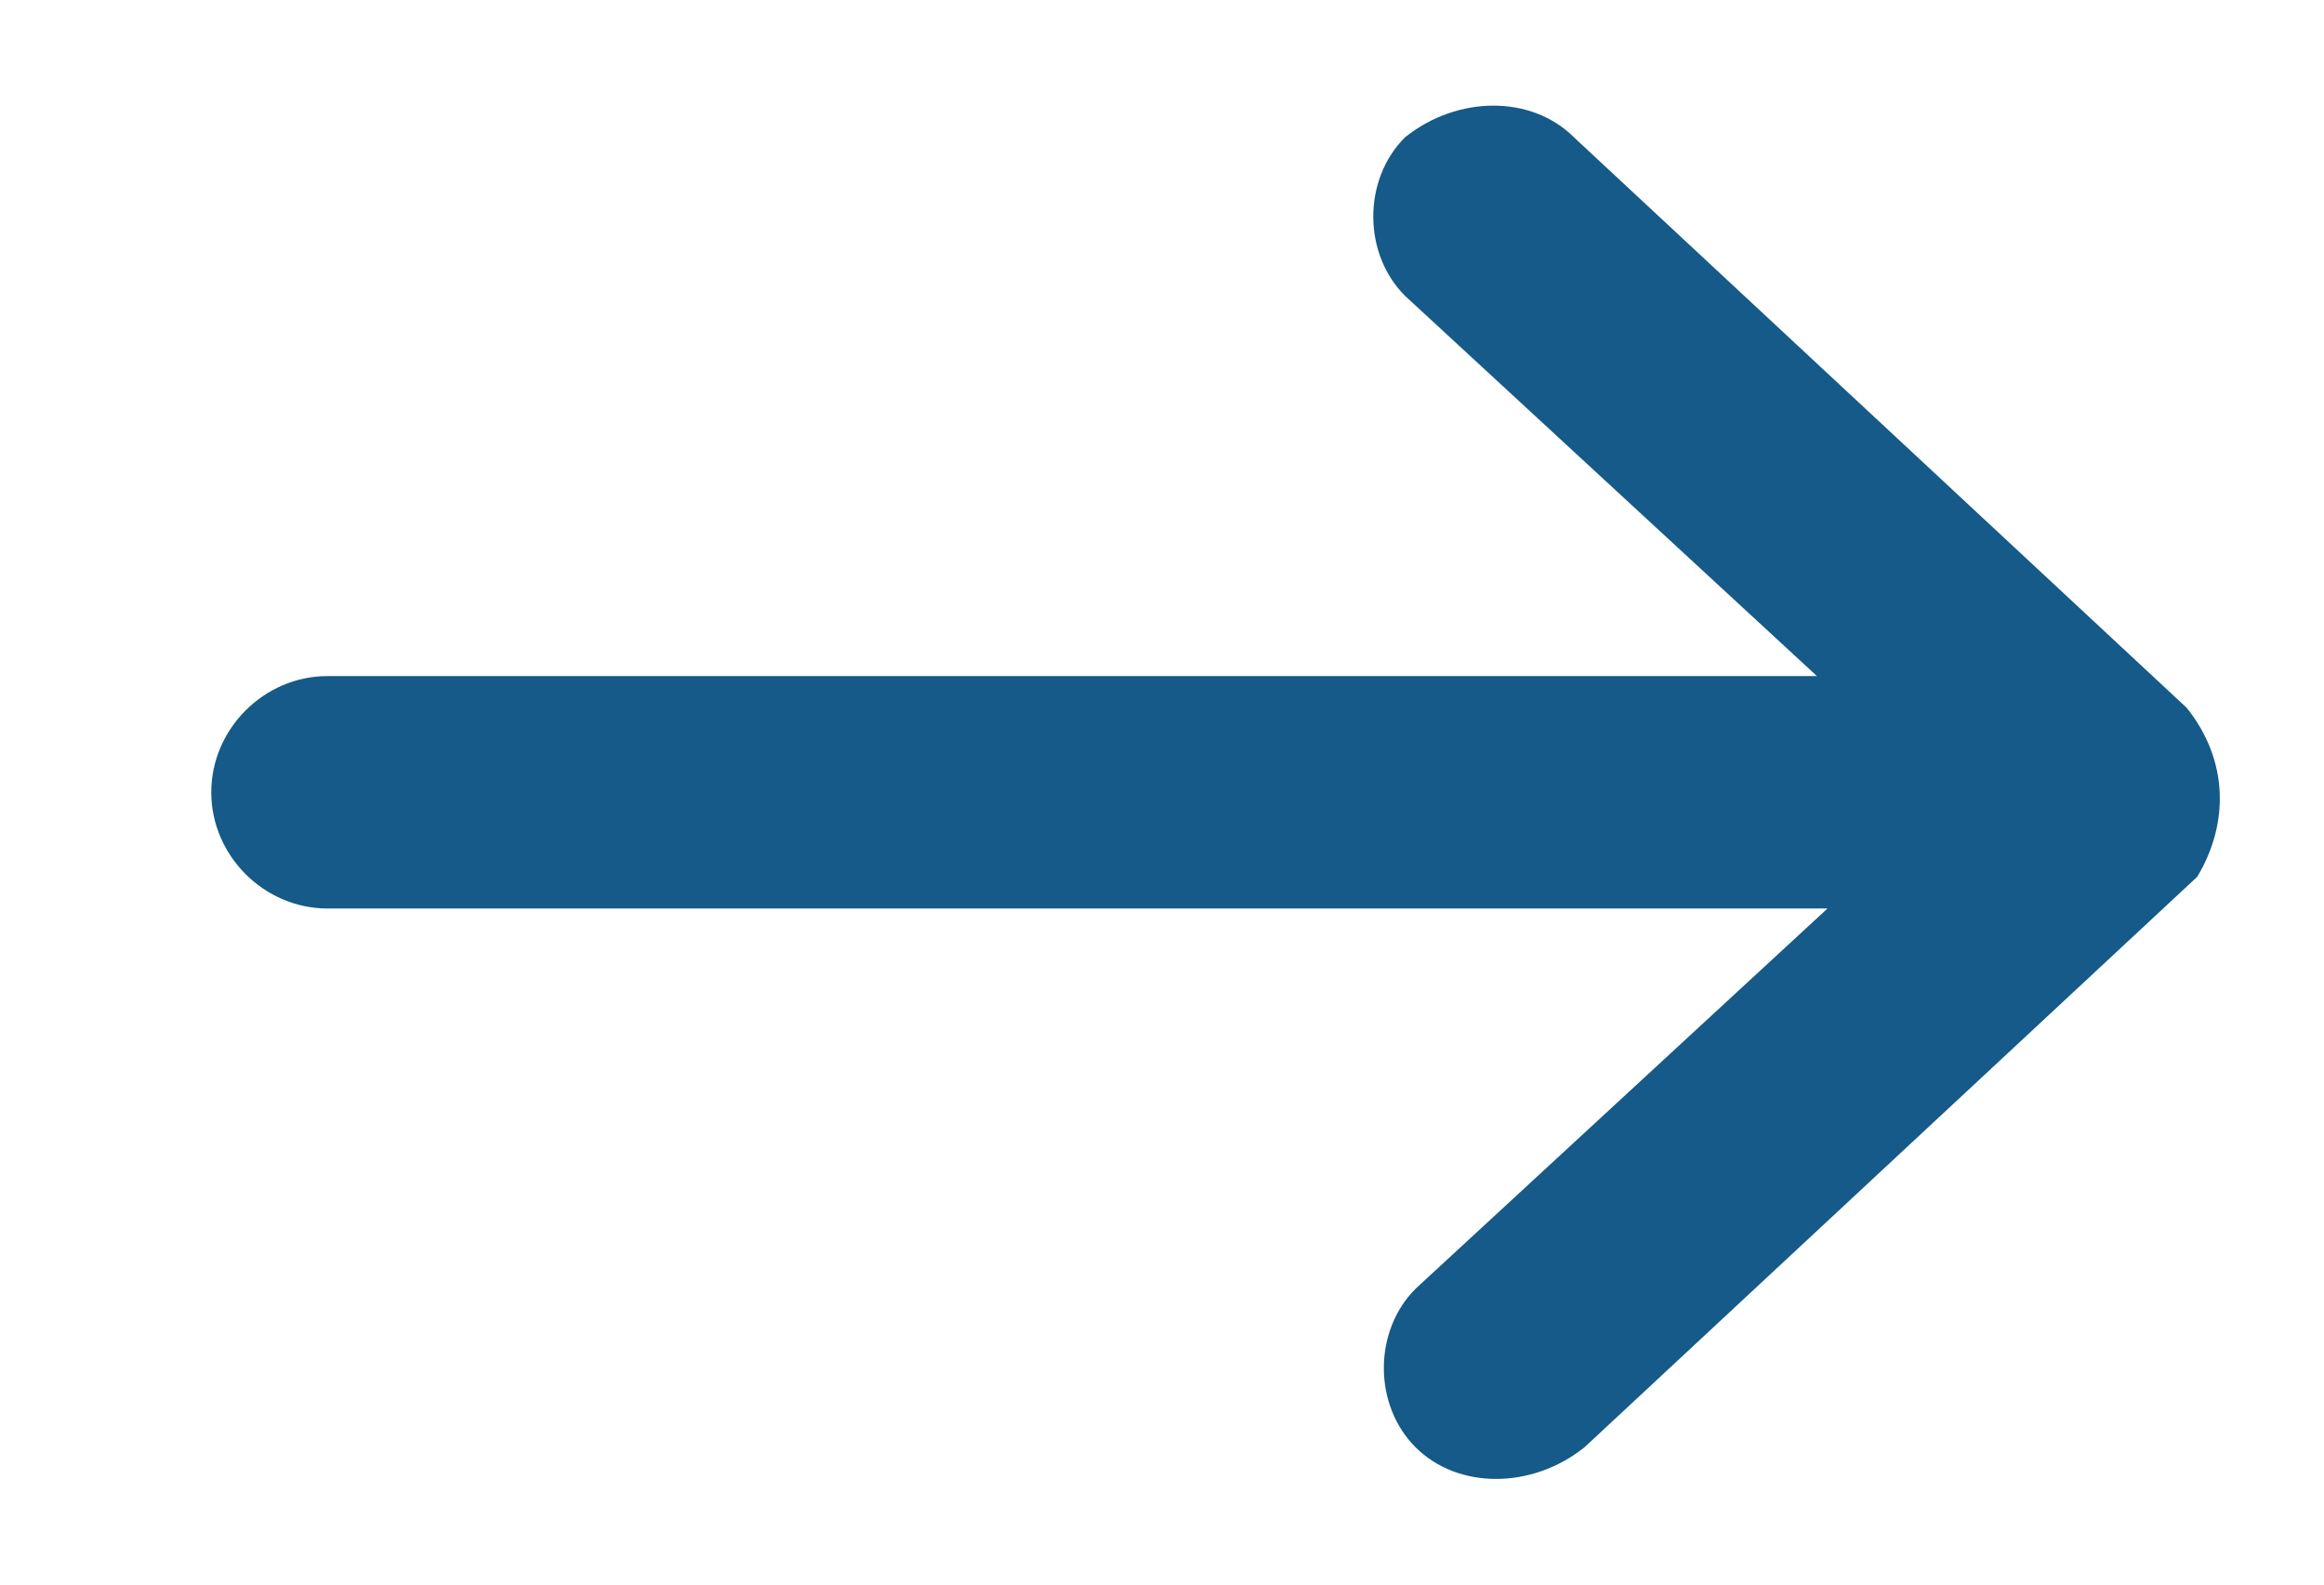
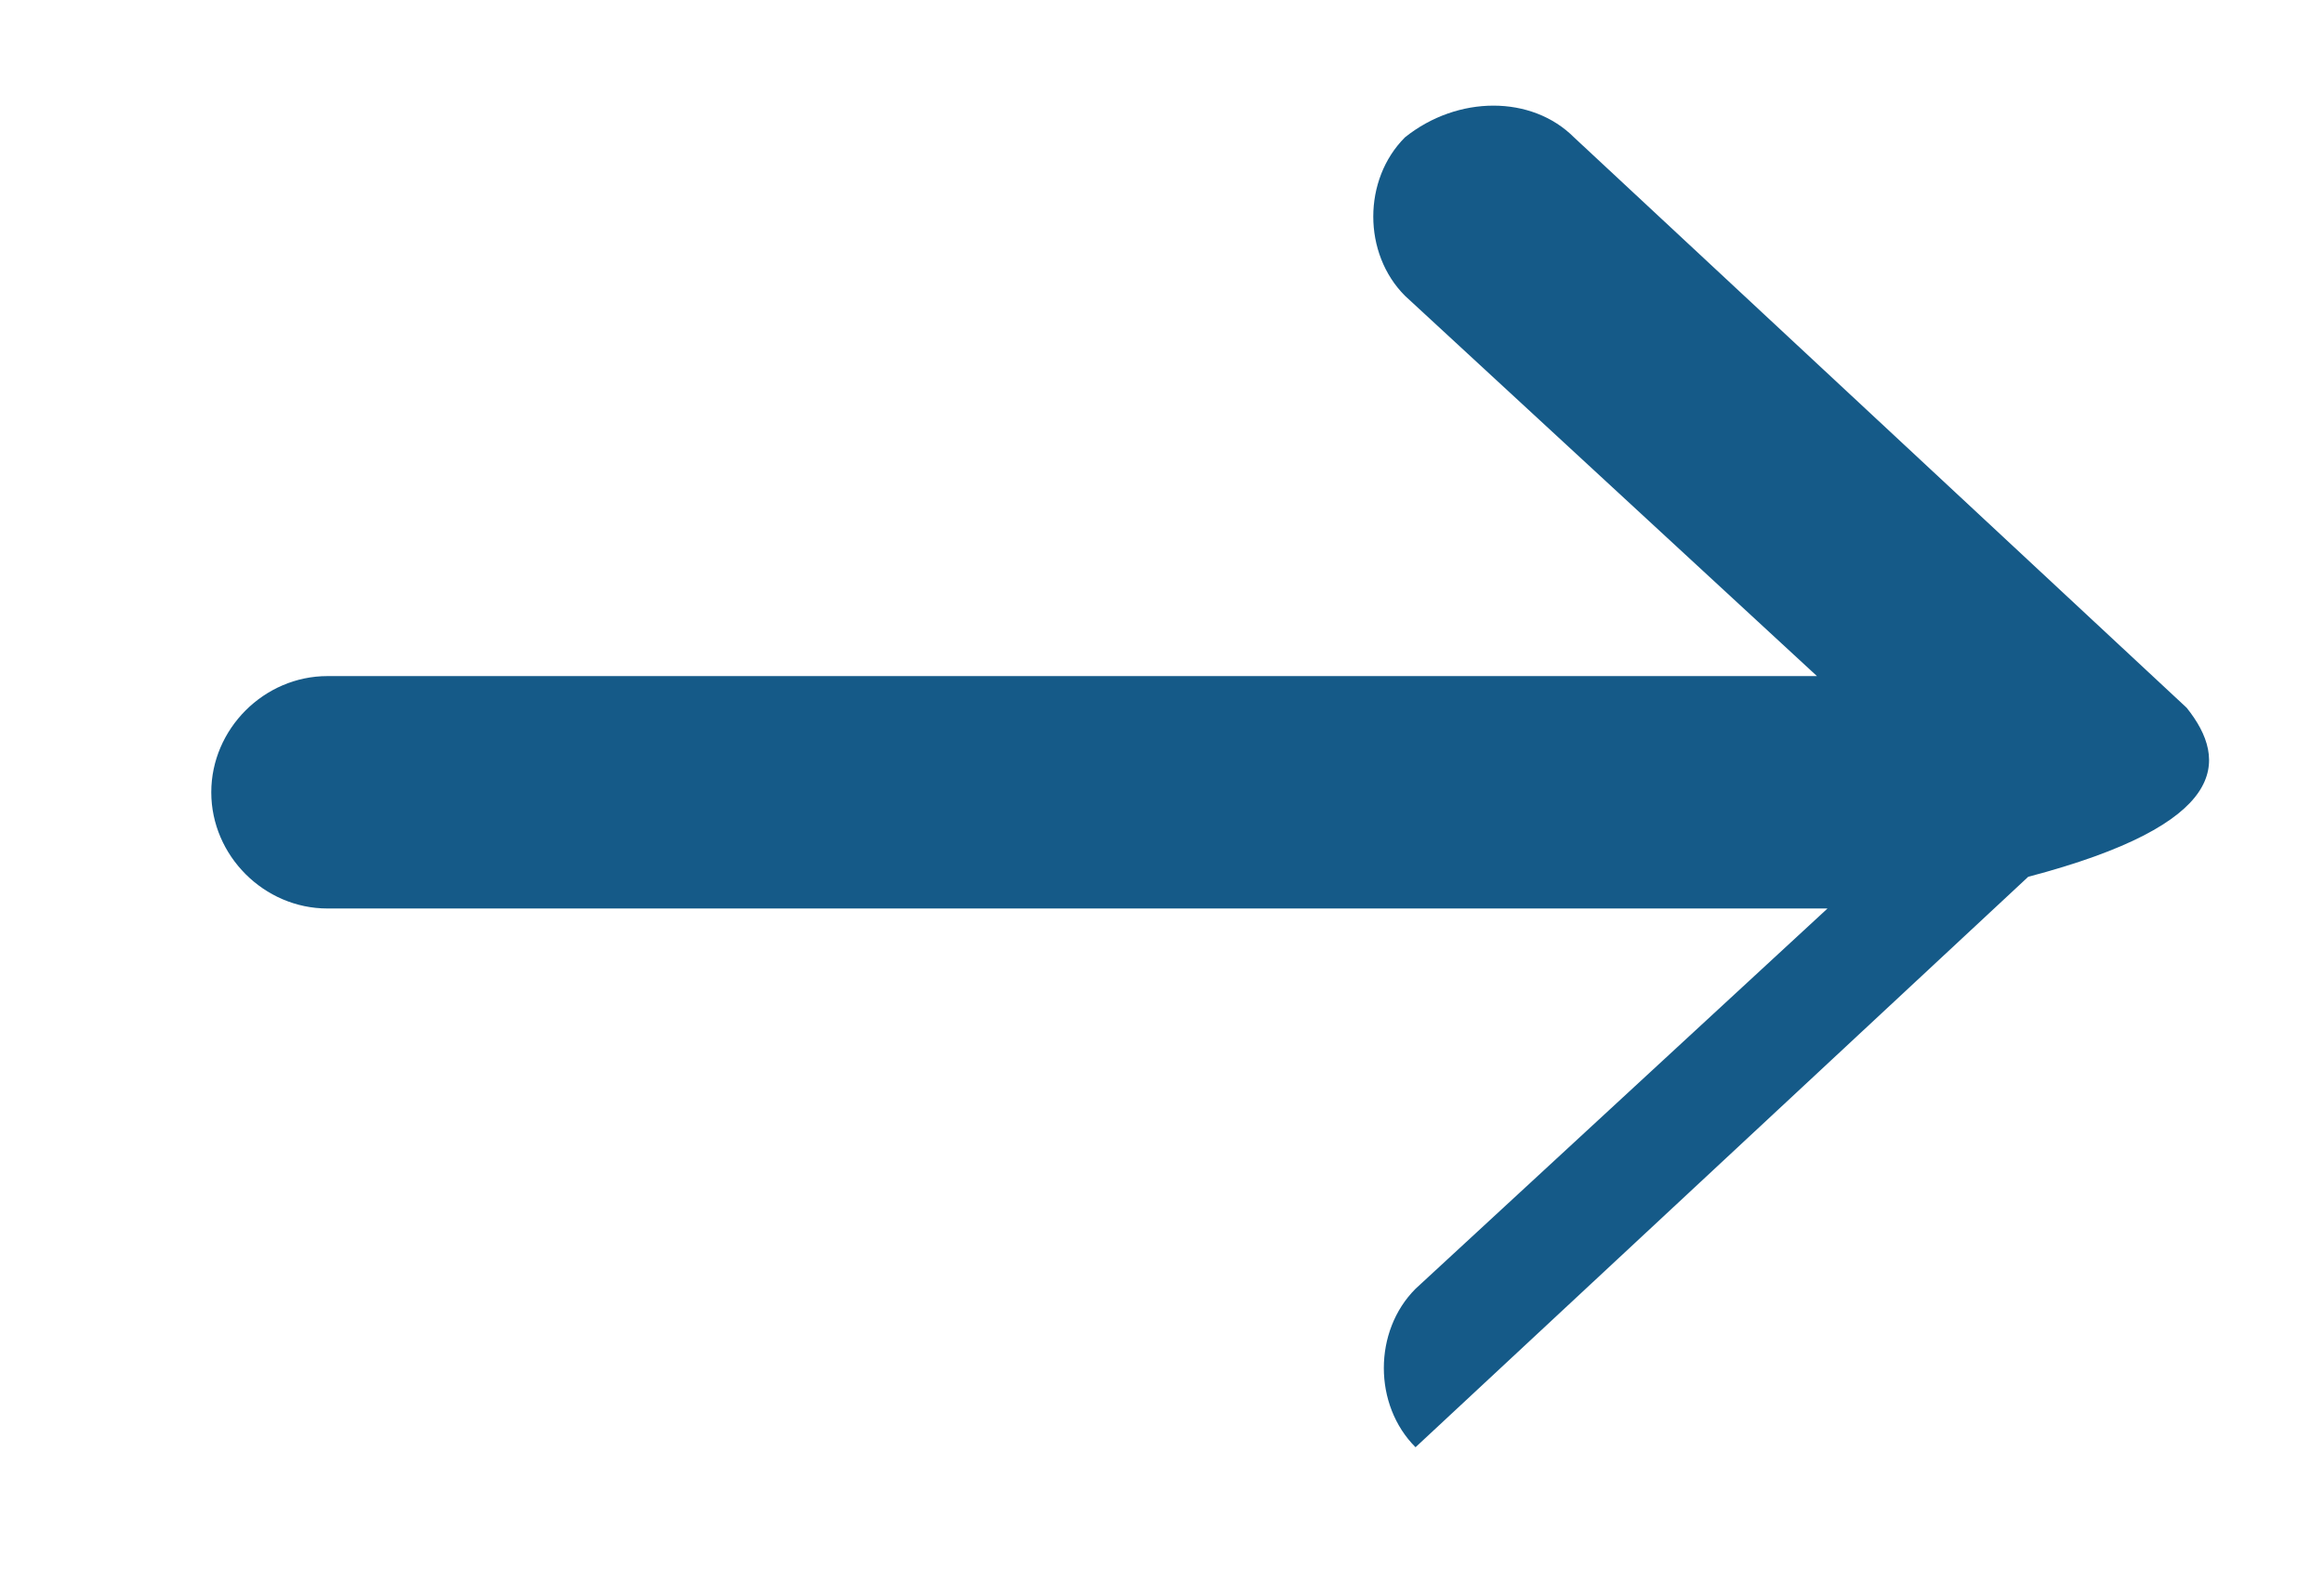
<svg xmlns="http://www.w3.org/2000/svg" version="1.1" baseProfile="tiny" id="month_select_copy_1_" x="0px" y="0px" width="22px" height="15px" viewBox="0 0 22 15" xml:space="preserve">
  <g id="month_select_copy">
-     <path fill-rule="evenodd" fill="#155a88" d="M20.7,6.7l-5.8-5.4c-0.4-0.4-1.1-0.4-1.6,0c-0.4,0.4-0.4,1.1,0,1.5l3.9,3.6H3.1   C2.5,6.4,2,6.9,2,7.5c0,0.6,0.5,1.1,1.1,1.1h14.2l-3.9,3.6c-0.4,0.4-0.4,1.1,0,1.5c0.4,0.4,1.1,0.4,1.6,0l5.8-5.4c0,0,0,0,0,0   C21.1,7.8,21.1,7.2,20.7,6.7z" />
+     <path fill-rule="evenodd" fill="#155a88" d="M20.7,6.7l-5.8-5.4c-0.4-0.4-1.1-0.4-1.6,0c-0.4,0.4-0.4,1.1,0,1.5l3.9,3.6H3.1   C2.5,6.4,2,6.9,2,7.5c0,0.6,0.5,1.1,1.1,1.1h14.2l-3.9,3.6c-0.4,0.4-0.4,1.1,0,1.5l5.8-5.4c0,0,0,0,0,0   C21.1,7.8,21.1,7.2,20.7,6.7z" />
  </g>
</svg>